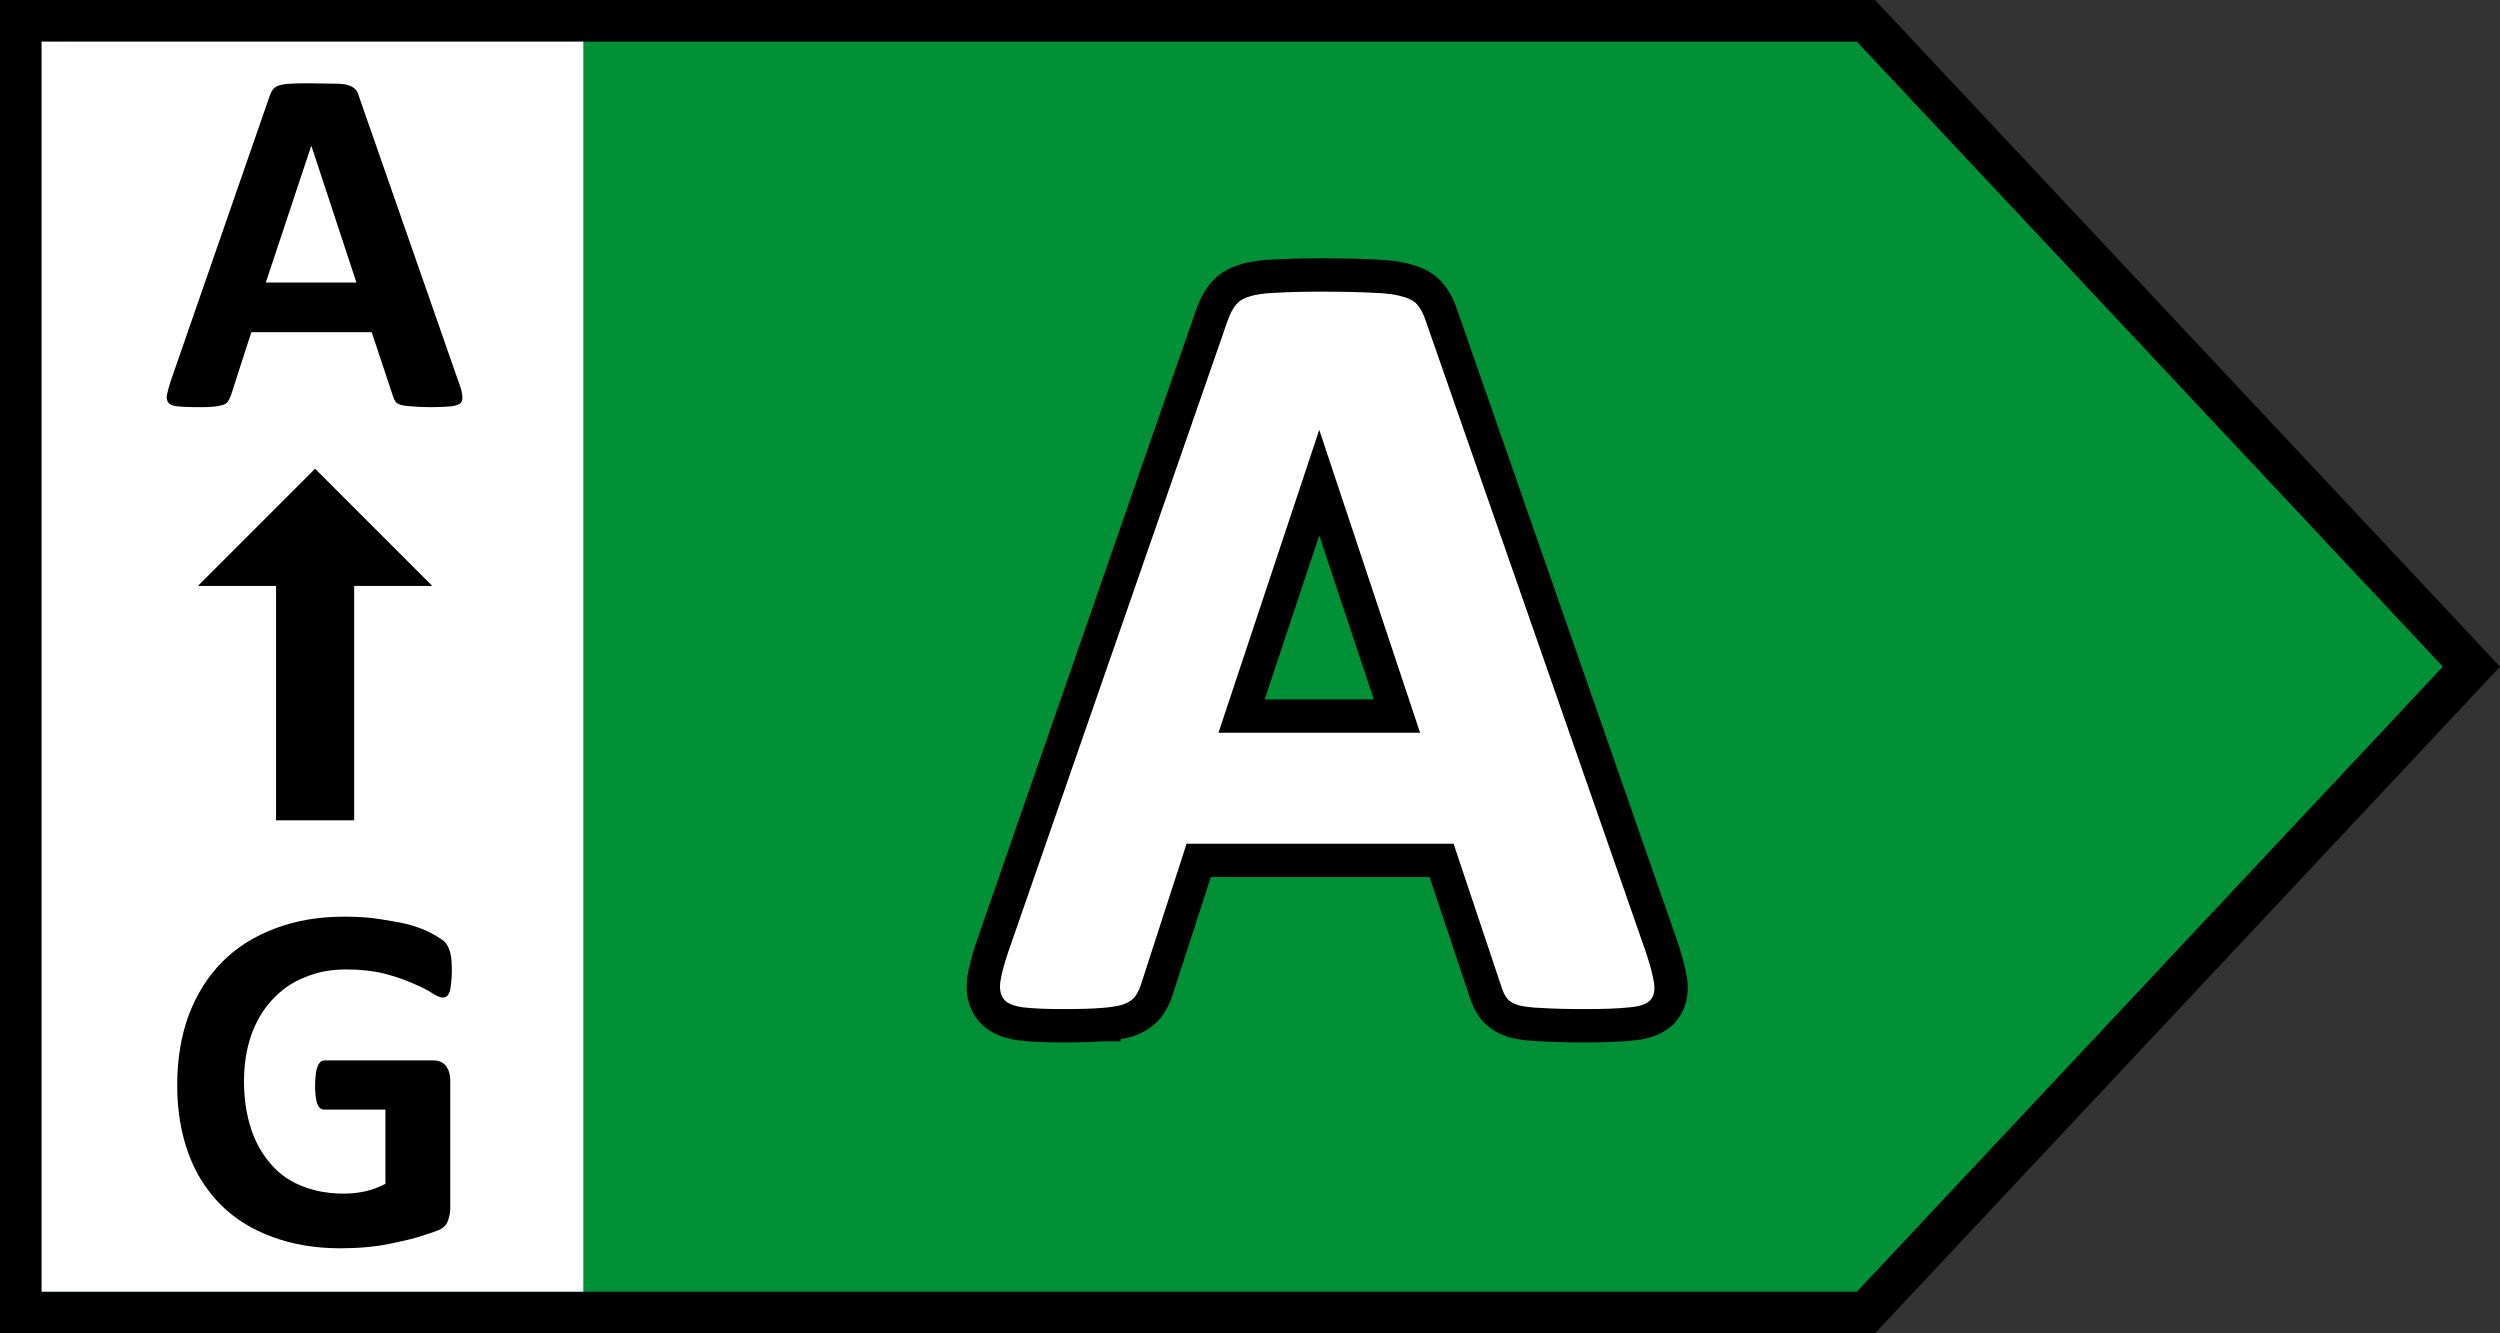
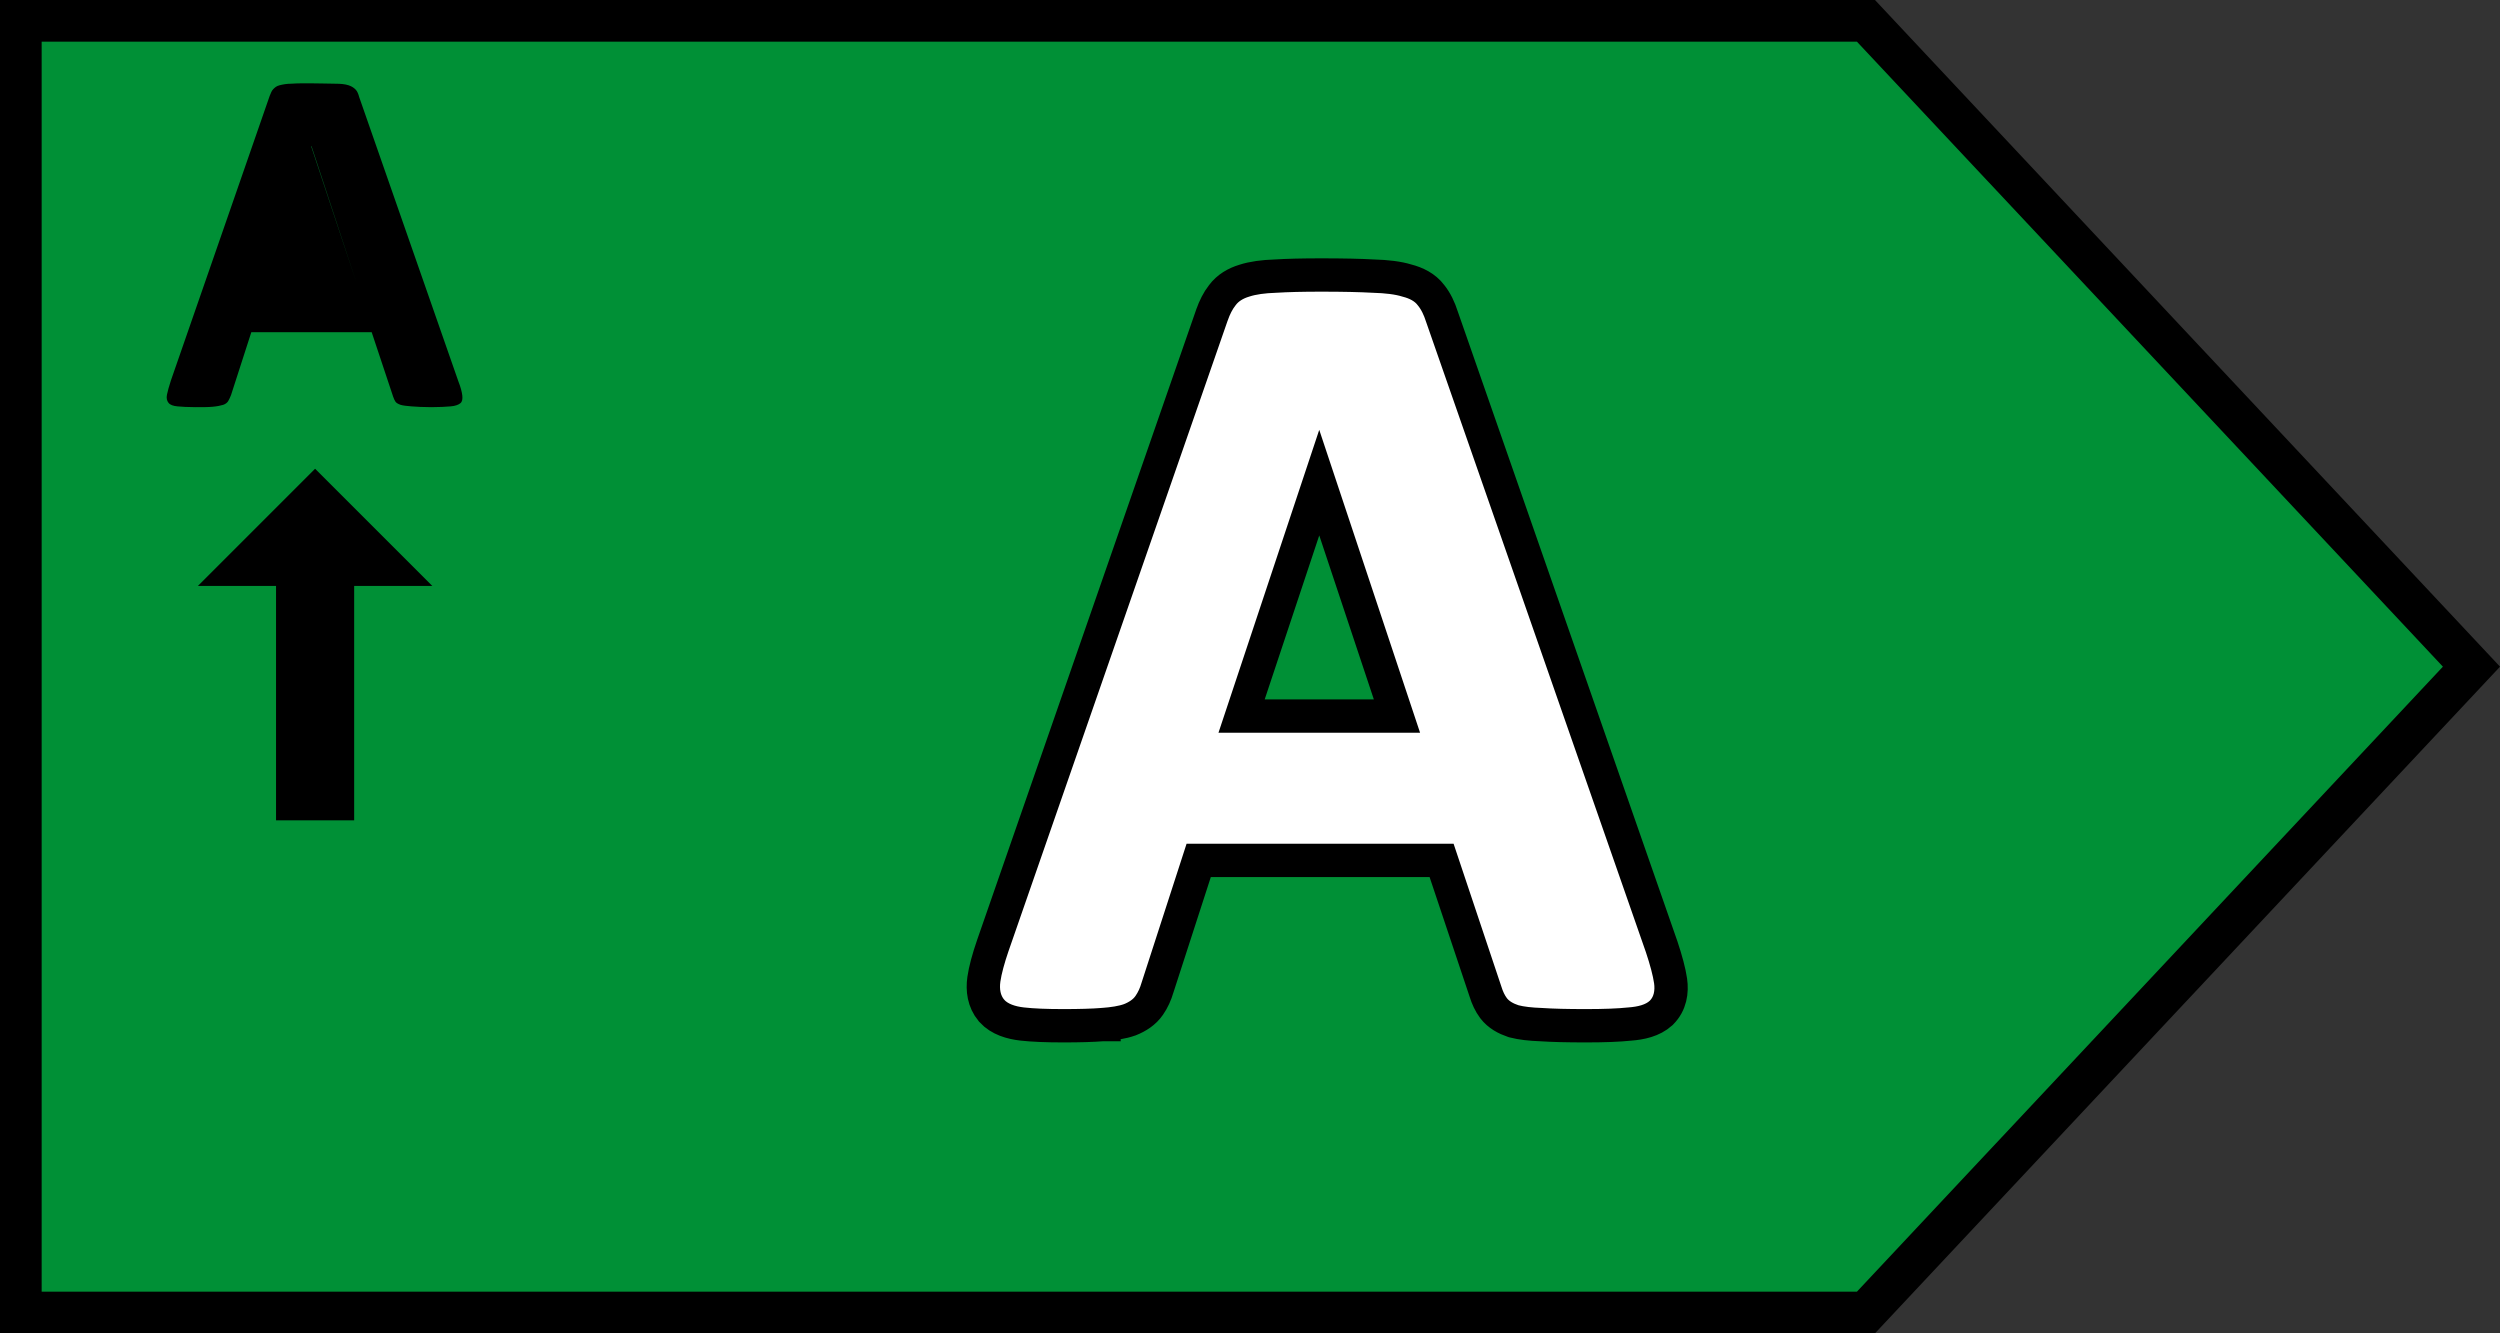
<svg xmlns="http://www.w3.org/2000/svg" width="60" height="32" viewBox="0 0 60 32" fill="none">
  <rect x="0" y="0" width="60" height="32" fill="#333333" stroke="none" />
  <path d="M0.5 0.5H44.783L59.315 16L44.783 31.5H0.5V0.5Z" fill="#009036" stroke="black" />
  <path d="M26.465 24.59C26.714 24.572 26.936 24.538 27.11 24.476L27.117 24.473L27.124 24.471C27.294 24.402 27.467 24.297 27.582 24.128C27.671 24 27.735 23.856 27.78 23.702L28.769 20.649H34.598L35.652 23.8C35.696 23.942 35.757 24.078 35.844 24.194C35.967 24.357 36.147 24.449 36.315 24.505L36.326 24.509L36.338 24.512C36.512 24.558 36.734 24.582 36.987 24.591C37.255 24.609 37.615 24.618 38.063 24.618C38.495 24.618 38.848 24.605 39.114 24.577C39.379 24.557 39.663 24.497 39.861 24.316L39.868 24.31L39.875 24.303C40.09 24.087 40.131 23.802 40.094 23.542C40.062 23.322 39.987 23.045 39.879 22.72L39.879 22.72L39.877 22.715L34.606 7.599C34.545 7.407 34.462 7.23 34.345 7.085C34.2 6.891 33.983 6.789 33.768 6.734C33.552 6.667 33.278 6.636 32.965 6.627C32.647 6.609 32.227 6.6 31.708 6.6C31.26 6.6 30.892 6.609 30.608 6.627C30.324 6.636 30.069 6.669 29.861 6.737C29.659 6.798 29.468 6.906 29.334 7.087C29.23 7.219 29.151 7.38 29.09 7.552L29.089 7.554L23.829 22.689L23.828 22.691C23.72 23.007 23.645 23.281 23.613 23.502C23.577 23.757 23.61 24.029 23.794 24.25L23.8 24.256L23.805 24.263C23.992 24.468 24.272 24.546 24.53 24.576C24.781 24.605 25.115 24.618 25.525 24.618C25.907 24.618 26.222 24.609 26.465 24.59ZM26.465 24.59C26.465 24.59 26.465 24.59 26.466 24.59L26.435 24.191L26.465 24.59C26.465 24.59 26.465 24.59 26.465 24.59ZM33.527 17.186H29.798L31.662 11.583L33.527 17.186Z" fill="white" stroke="black" stroke-width="0.8" />
-   <path d="M14 1H1V31H14V1Z" fill="white" />
-   <path d="M10.354 9.772C10.551 9.772 10.701 9.762 10.814 9.753C10.926 9.744 11.001 9.716 11.048 9.678C11.095 9.641 11.104 9.575 11.095 9.491C11.085 9.406 11.057 9.294 11.001 9.153L8.62 2.328C8.601 2.253 8.573 2.188 8.535 2.15C8.498 2.112 8.451 2.075 8.367 2.047C8.282 2.019 8.179 2.009 8.039 2.009C7.898 2.009 7.71 2 7.476 2H7.335C7.195 2 7.082 2 6.989 2.009C6.876 2.009 6.782 2.028 6.707 2.047C6.632 2.066 6.595 2.103 6.557 2.141C6.52 2.178 6.501 2.234 6.473 2.3L4.101 9.134C4.054 9.275 4.026 9.387 4.007 9.472C3.989 9.556 4.007 9.622 4.045 9.669C4.082 9.716 4.157 9.744 4.26 9.753C4.364 9.762 4.504 9.772 4.692 9.772C4.86 9.772 5.001 9.772 5.104 9.762C5.207 9.753 5.301 9.734 5.357 9.716C5.414 9.697 5.46 9.659 5.479 9.622C5.498 9.584 5.526 9.537 5.545 9.481L6.032 7.972H8.92L9.435 9.519C9.454 9.575 9.473 9.613 9.492 9.641C9.51 9.669 9.557 9.697 9.614 9.716C9.67 9.734 9.764 9.744 9.876 9.753C9.989 9.762 10.157 9.772 10.354 9.772ZM8.554 6.781H6.379L7.467 3.509H7.476L8.554 6.781Z" fill="black" />
-   <path d="M8.172 29.959C8.378 29.959 8.594 29.95 8.8 29.931C9.006 29.913 9.212 29.884 9.419 29.837C9.625 29.791 9.822 29.753 10.009 29.697C10.197 29.641 10.356 29.584 10.488 29.538C10.619 29.491 10.703 29.416 10.741 29.322C10.778 29.228 10.806 29.125 10.806 29.012V25.947C10.806 25.872 10.797 25.797 10.778 25.731C10.759 25.666 10.731 25.619 10.694 25.572C10.656 25.525 10.609 25.497 10.562 25.478C10.516 25.459 10.459 25.45 10.394 25.45H7.797C7.759 25.45 7.731 25.459 7.703 25.478C7.675 25.497 7.647 25.534 7.628 25.581C7.609 25.628 7.591 25.684 7.581 25.759C7.572 25.834 7.562 25.928 7.562 26.041C7.562 26.256 7.581 26.406 7.619 26.5C7.656 26.594 7.712 26.631 7.787 26.631H9.25V28.413C9.1 28.488 8.941 28.553 8.772 28.591C8.603 28.628 8.425 28.647 8.256 28.647C7.9 28.647 7.572 28.591 7.281 28.478C6.981 28.366 6.728 28.197 6.522 27.962C6.316 27.728 6.147 27.456 6.034 27.119C5.922 26.781 5.856 26.397 5.856 25.956C5.856 25.553 5.912 25.188 6.025 24.859C6.137 24.531 6.306 24.241 6.522 24.006C6.737 23.772 6.991 23.584 7.3 23.462C7.6 23.331 7.937 23.266 8.312 23.266C8.659 23.266 8.969 23.303 9.231 23.369C9.494 23.434 9.719 23.519 9.916 23.603C10.113 23.688 10.262 23.762 10.375 23.837C10.488 23.913 10.572 23.941 10.628 23.941C10.666 23.941 10.694 23.931 10.722 23.913C10.75 23.894 10.769 23.856 10.787 23.809C10.806 23.762 10.816 23.697 10.825 23.613C10.834 23.528 10.844 23.434 10.844 23.312C10.844 23.116 10.834 22.966 10.806 22.863C10.778 22.759 10.741 22.684 10.694 22.628C10.647 22.572 10.544 22.506 10.412 22.431C10.281 22.356 10.113 22.281 9.906 22.216C9.7 22.15 9.437 22.113 9.166 22.066C8.894 22.019 8.584 22 8.256 22C7.647 22 7.103 22.094 6.606 22.281C6.109 22.469 5.687 22.731 5.341 23.078C4.994 23.425 4.722 23.856 4.534 24.353C4.347 24.85 4.253 25.422 4.253 26.05C4.253 26.659 4.347 27.203 4.525 27.691C4.703 28.178 4.966 28.581 5.303 28.919C5.641 29.256 6.053 29.509 6.541 29.688C7.028 29.866 7.562 29.959 8.172 29.959Z" fill="black" />
+   <path d="M10.354 9.772C10.551 9.772 10.701 9.762 10.814 9.753C10.926 9.744 11.001 9.716 11.048 9.678C11.095 9.641 11.104 9.575 11.095 9.491C11.085 9.406 11.057 9.294 11.001 9.153L8.62 2.328C8.601 2.253 8.573 2.188 8.535 2.15C8.498 2.112 8.451 2.075 8.367 2.047C8.282 2.019 8.179 2.009 8.039 2.009C7.898 2.009 7.71 2 7.476 2H7.335C7.195 2 7.082 2 6.989 2.009C6.876 2.009 6.782 2.028 6.707 2.047C6.632 2.066 6.595 2.103 6.557 2.141C6.52 2.178 6.501 2.234 6.473 2.3L4.101 9.134C4.054 9.275 4.026 9.387 4.007 9.472C3.989 9.556 4.007 9.622 4.045 9.669C4.082 9.716 4.157 9.744 4.26 9.753C4.364 9.762 4.504 9.772 4.692 9.772C4.86 9.772 5.001 9.772 5.104 9.762C5.207 9.753 5.301 9.734 5.357 9.716C5.414 9.697 5.46 9.659 5.479 9.622C5.498 9.584 5.526 9.537 5.545 9.481L6.032 7.972H8.92L9.435 9.519C9.454 9.575 9.473 9.613 9.492 9.641C9.51 9.669 9.557 9.697 9.614 9.716C9.67 9.734 9.764 9.744 9.876 9.753C9.989 9.762 10.157 9.772 10.354 9.772ZM8.554 6.781L7.467 3.509H7.476L8.554 6.781Z" fill="black" />
  <path d="M4.75 14.062L7.562 11.25L10.375 14.062H8.5V19.688H6.625V14.062H4.75Z" fill="black" />
</svg>